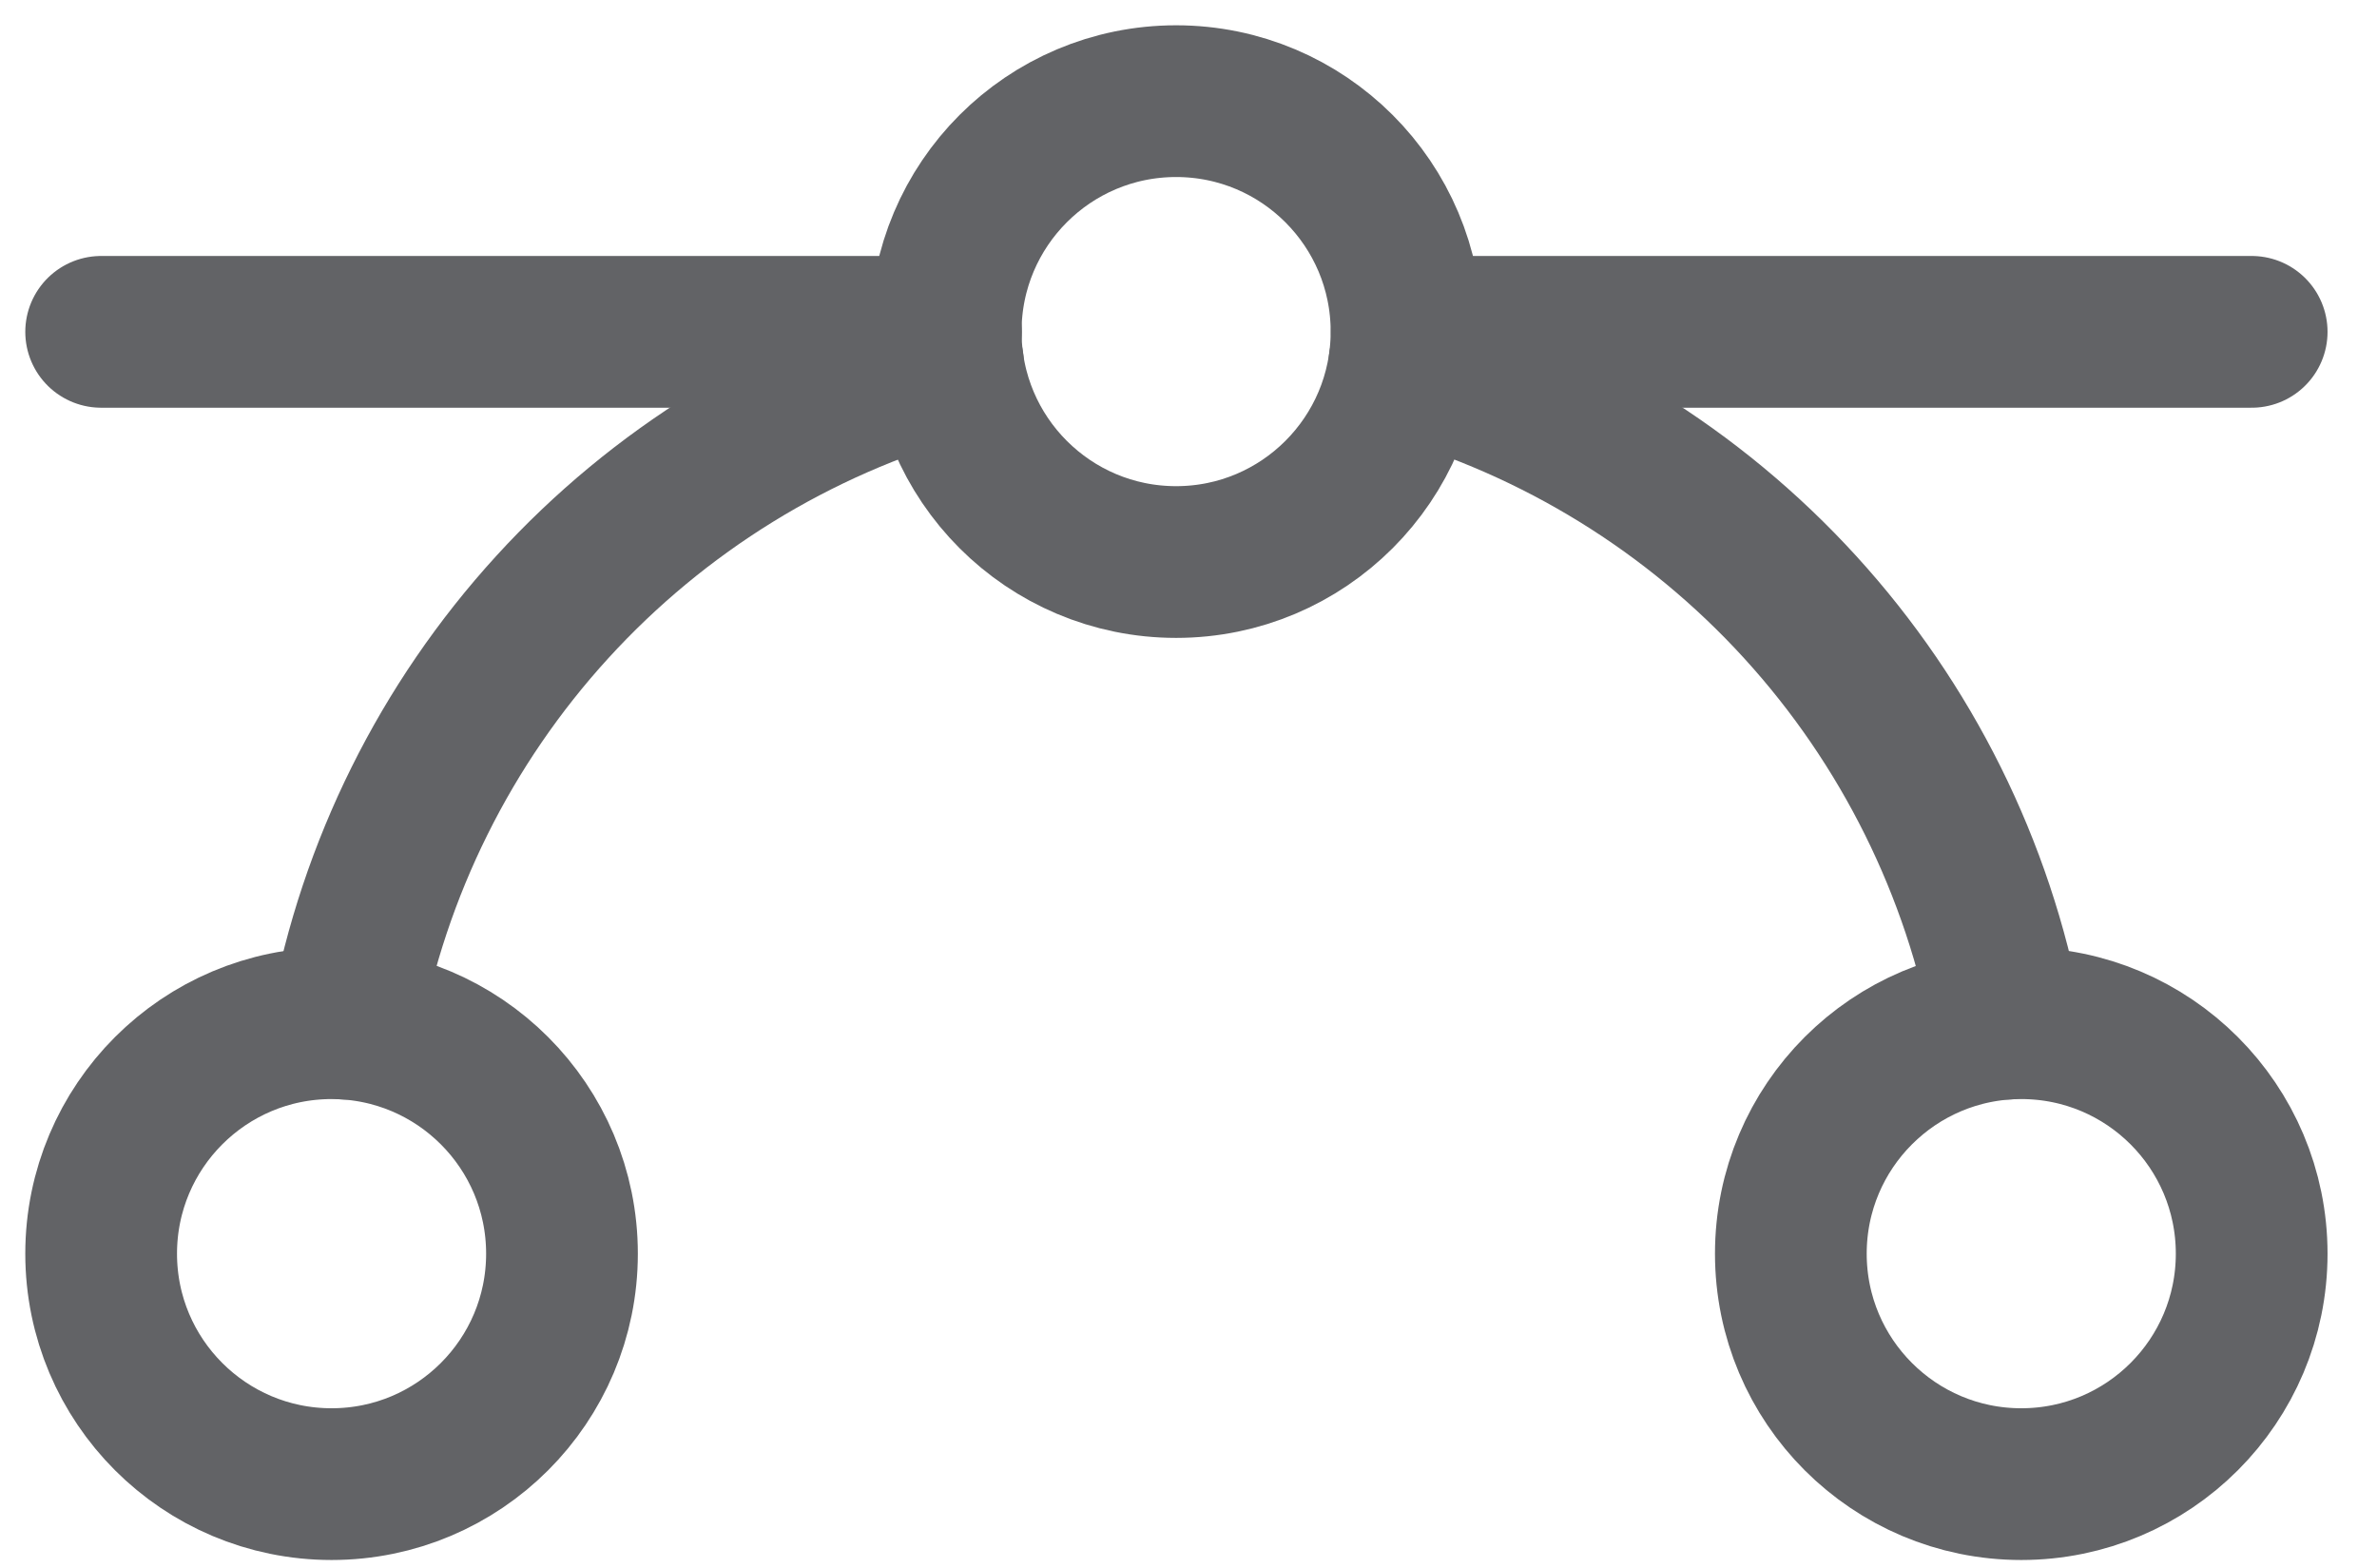
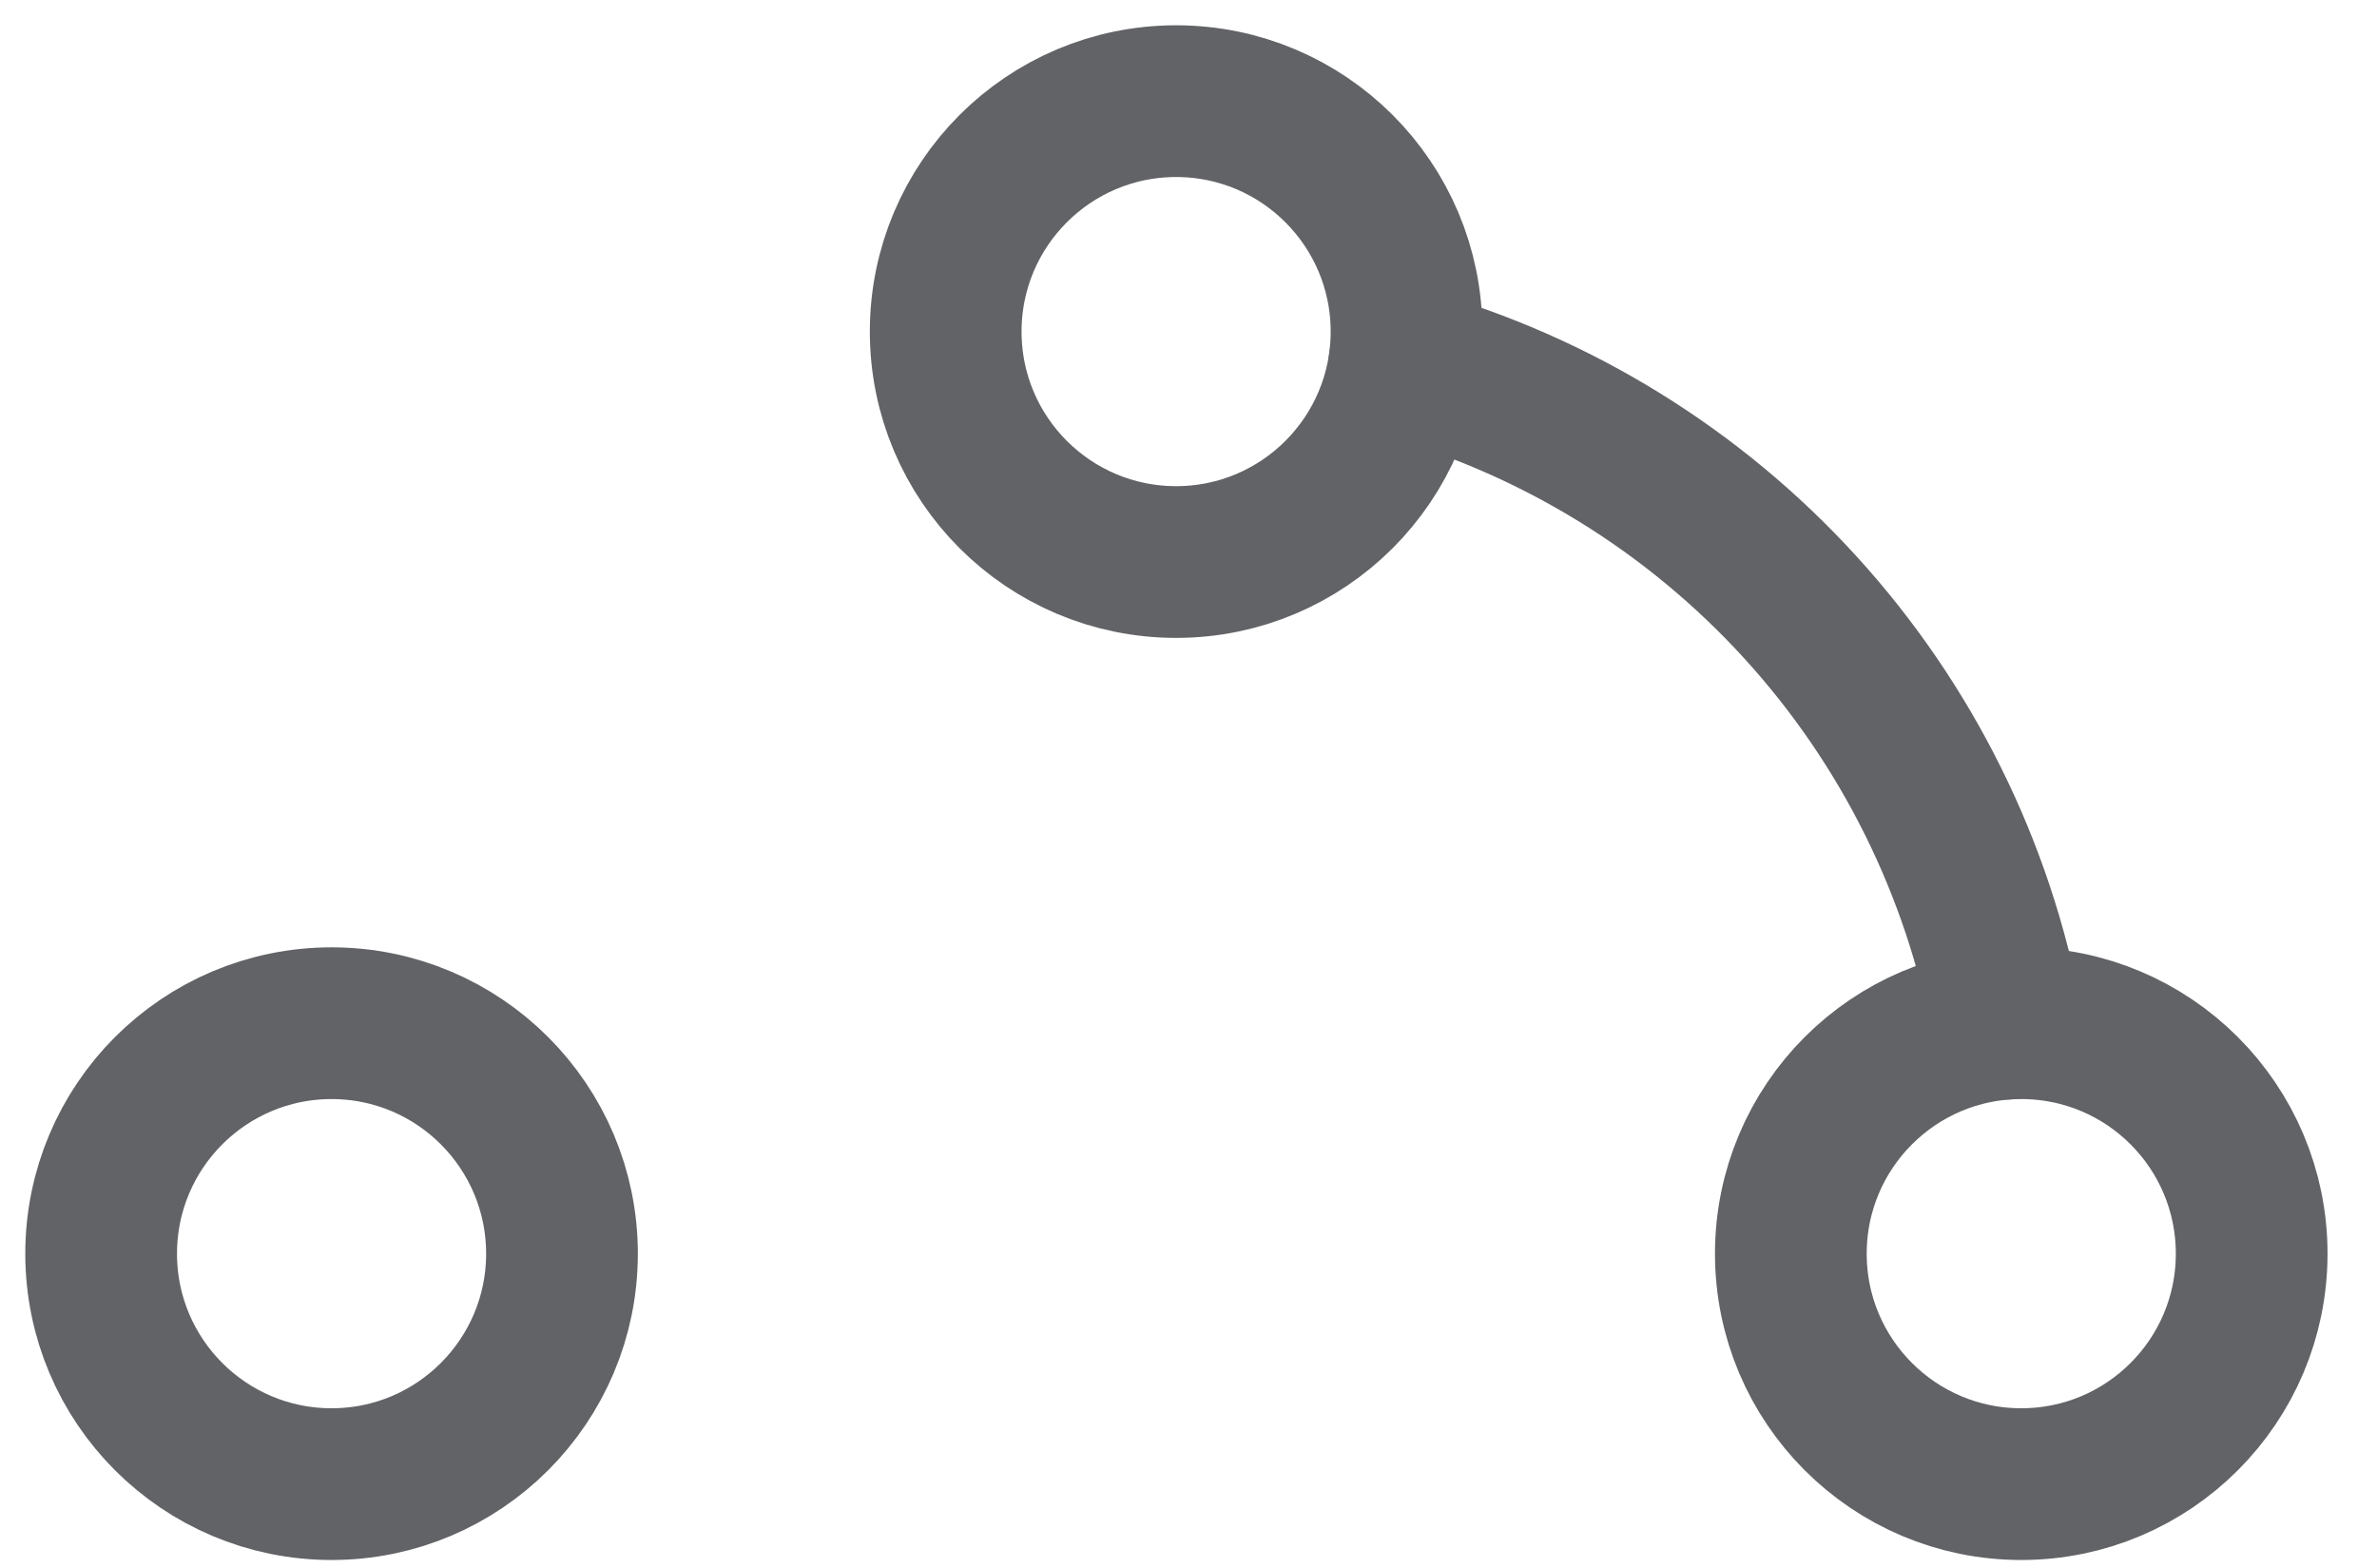
<svg xmlns="http://www.w3.org/2000/svg" width="47" height="31" viewBox="0 0 47 31" fill="none">
-   <path d="M2 6.561H18.706" stroke="#626366" stroke-width="3" stroke-linecap="round" stroke-linejoin="round" />
-   <path d="M27.816 6.561H44.522" stroke="#626366" stroke-width="3" stroke-linecap="round" stroke-linejoin="round" />
  <path d="M23.255 11.112C25.771 11.112 27.811 9.072 27.811 6.556C27.811 4.04 25.771 2 23.255 2C20.739 2 18.699 4.04 18.699 6.556C18.699 9.072 20.739 11.112 23.255 11.112Z" stroke="#626366" stroke-width="3" stroke-linecap="round" stroke-linejoin="round" />
  <path d="M6.556 29.343C9.072 29.343 11.112 27.303 11.112 24.787C11.112 22.27 9.072 20.23 6.556 20.23C4.04 20.23 2 22.27 2 24.787C2 27.303 4.04 29.343 6.556 29.343Z" stroke="#626366" stroke-width="3" stroke-linecap="round" stroke-linejoin="round" />
  <path d="M39.966 29.343C42.483 29.343 44.522 27.303 44.522 24.787C44.522 22.27 42.483 20.23 39.966 20.23C37.45 20.23 35.41 22.27 35.41 24.787C35.41 27.303 37.45 29.343 39.966 29.343Z" stroke="#626366" stroke-width="3" stroke-linecap="round" stroke-linejoin="round" />
  <path d="M27.77 7.177C30.778 8.023 33.489 9.695 35.595 12.004C37.701 14.312 39.119 17.165 39.687 20.238" stroke="#626366" stroke-width="3" stroke-linecap="round" stroke-linejoin="round" />
-   <path d="M6.826 20.238C7.395 17.165 8.812 14.312 10.919 12.004C13.025 9.696 15.736 8.023 18.744 7.177" stroke="#626366" stroke-width="3" stroke-linecap="round" stroke-linejoin="round" />
</svg>